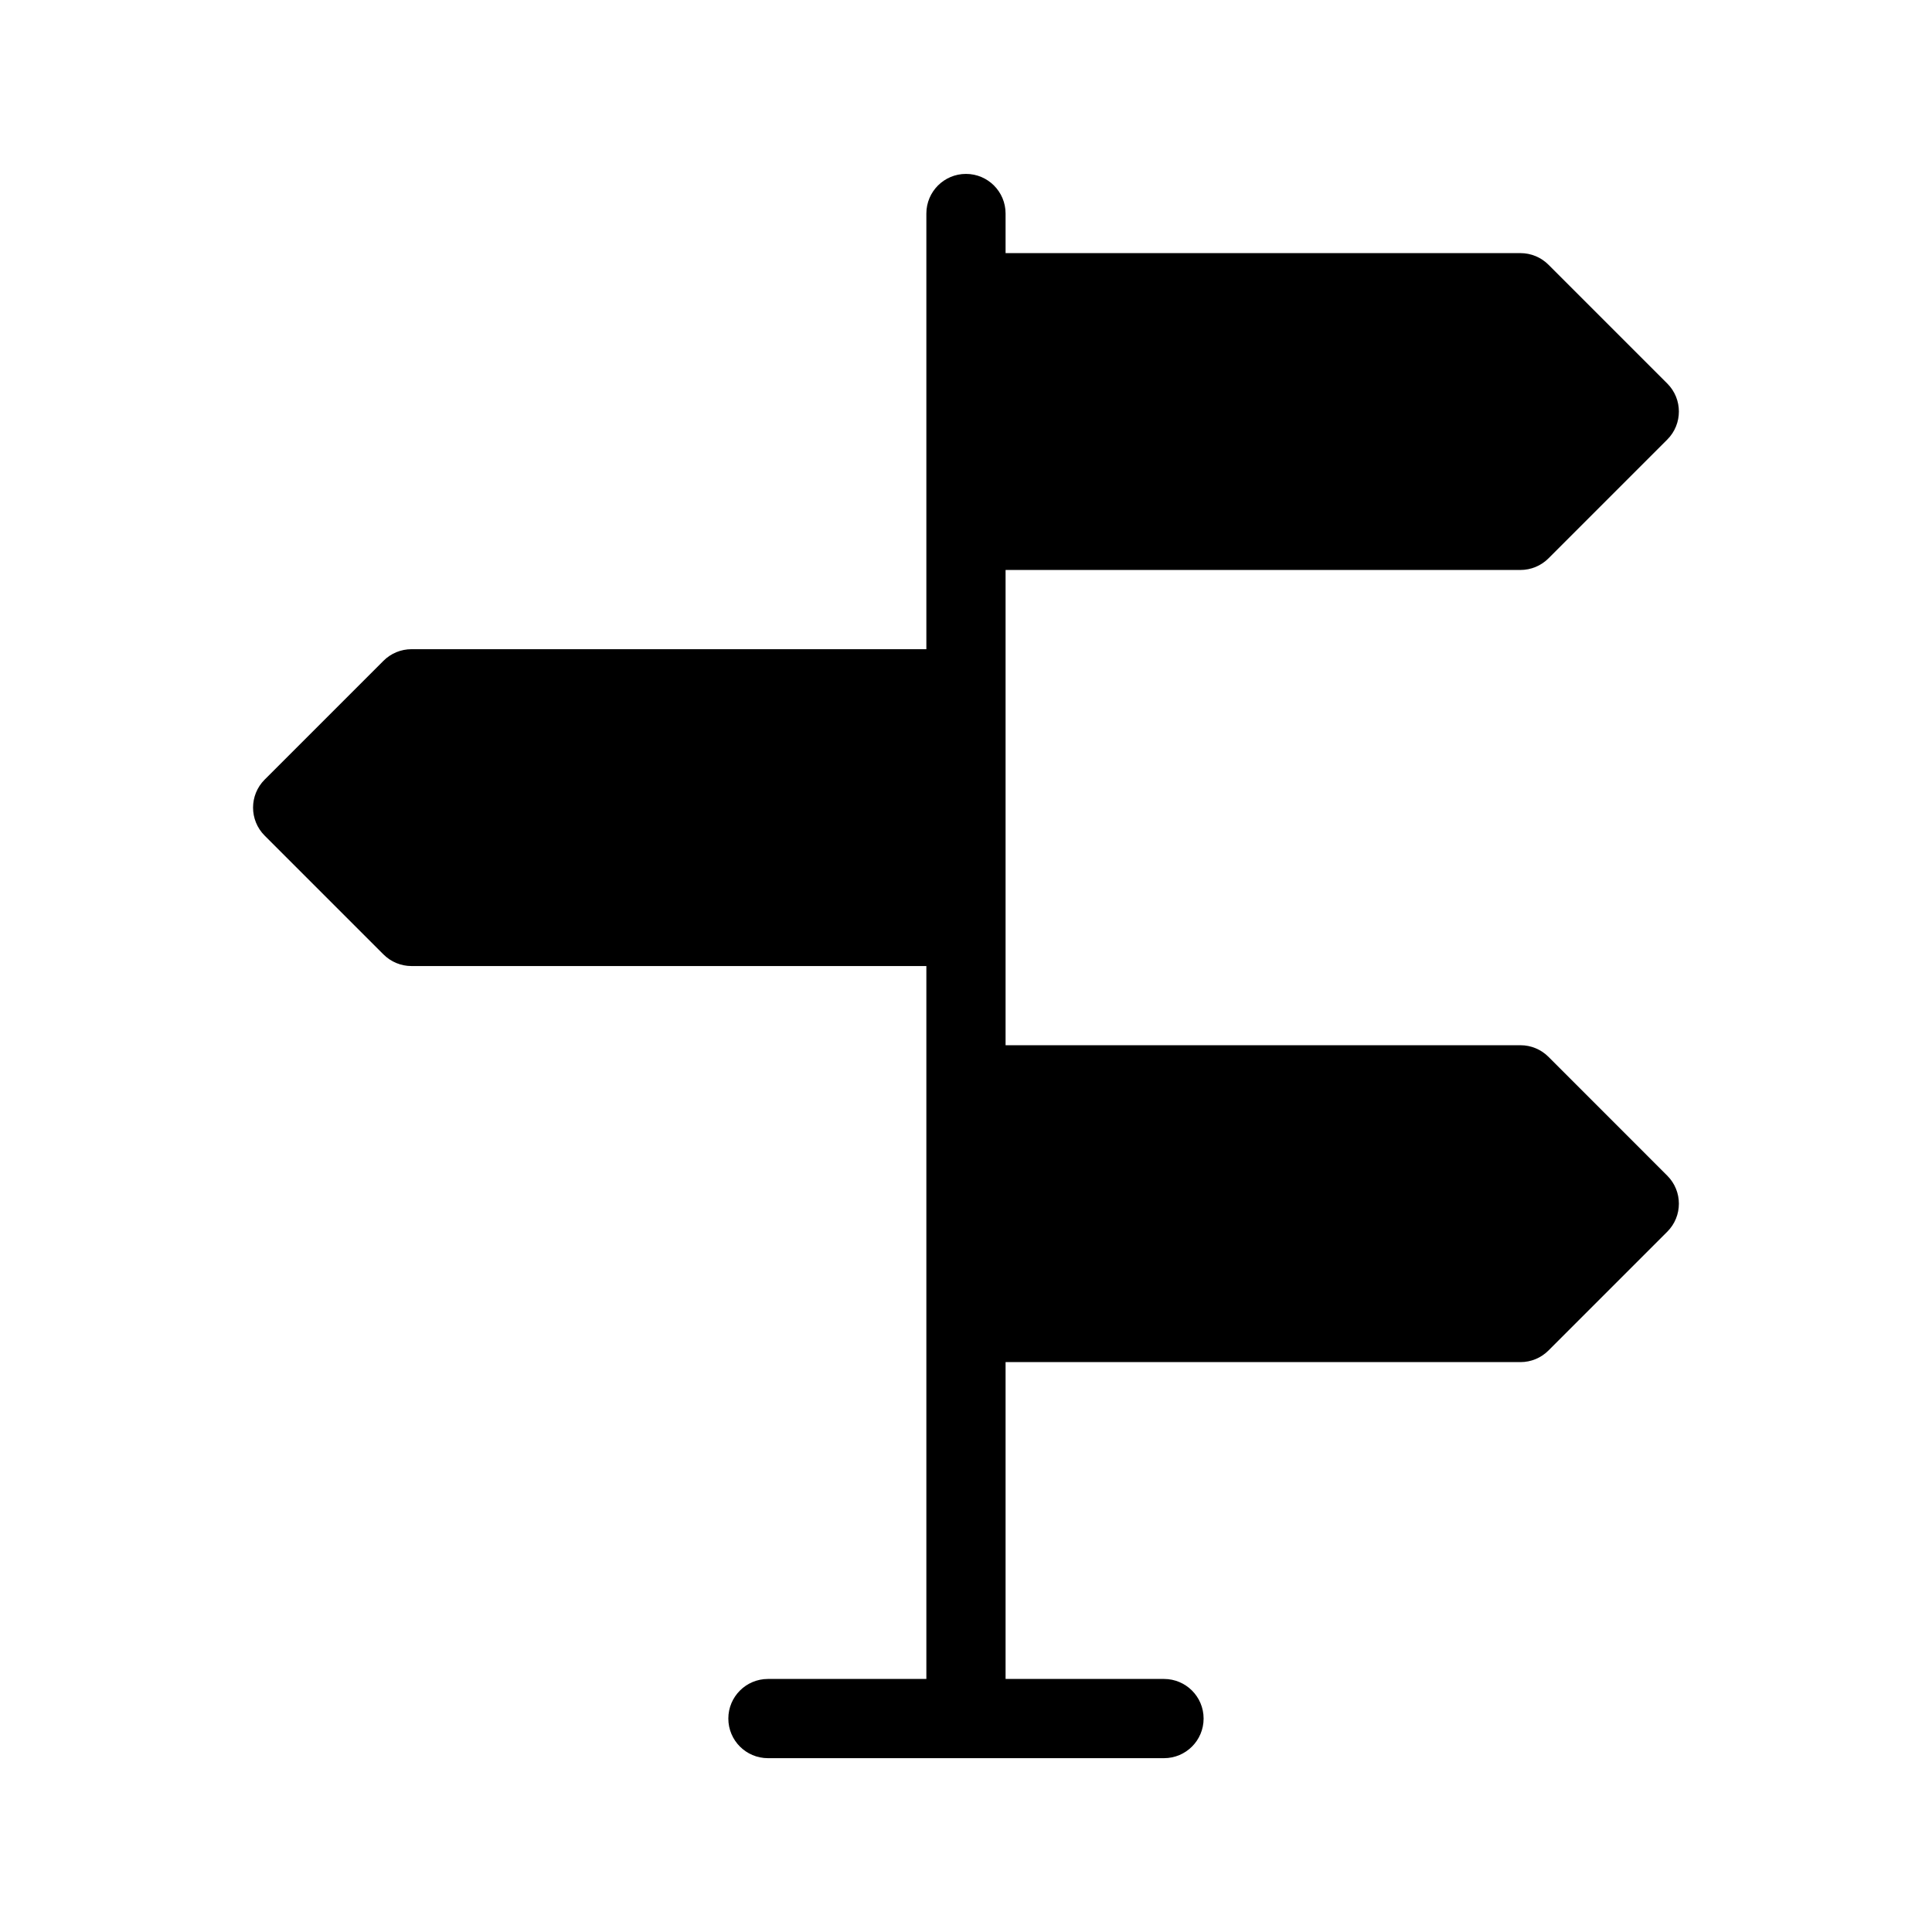
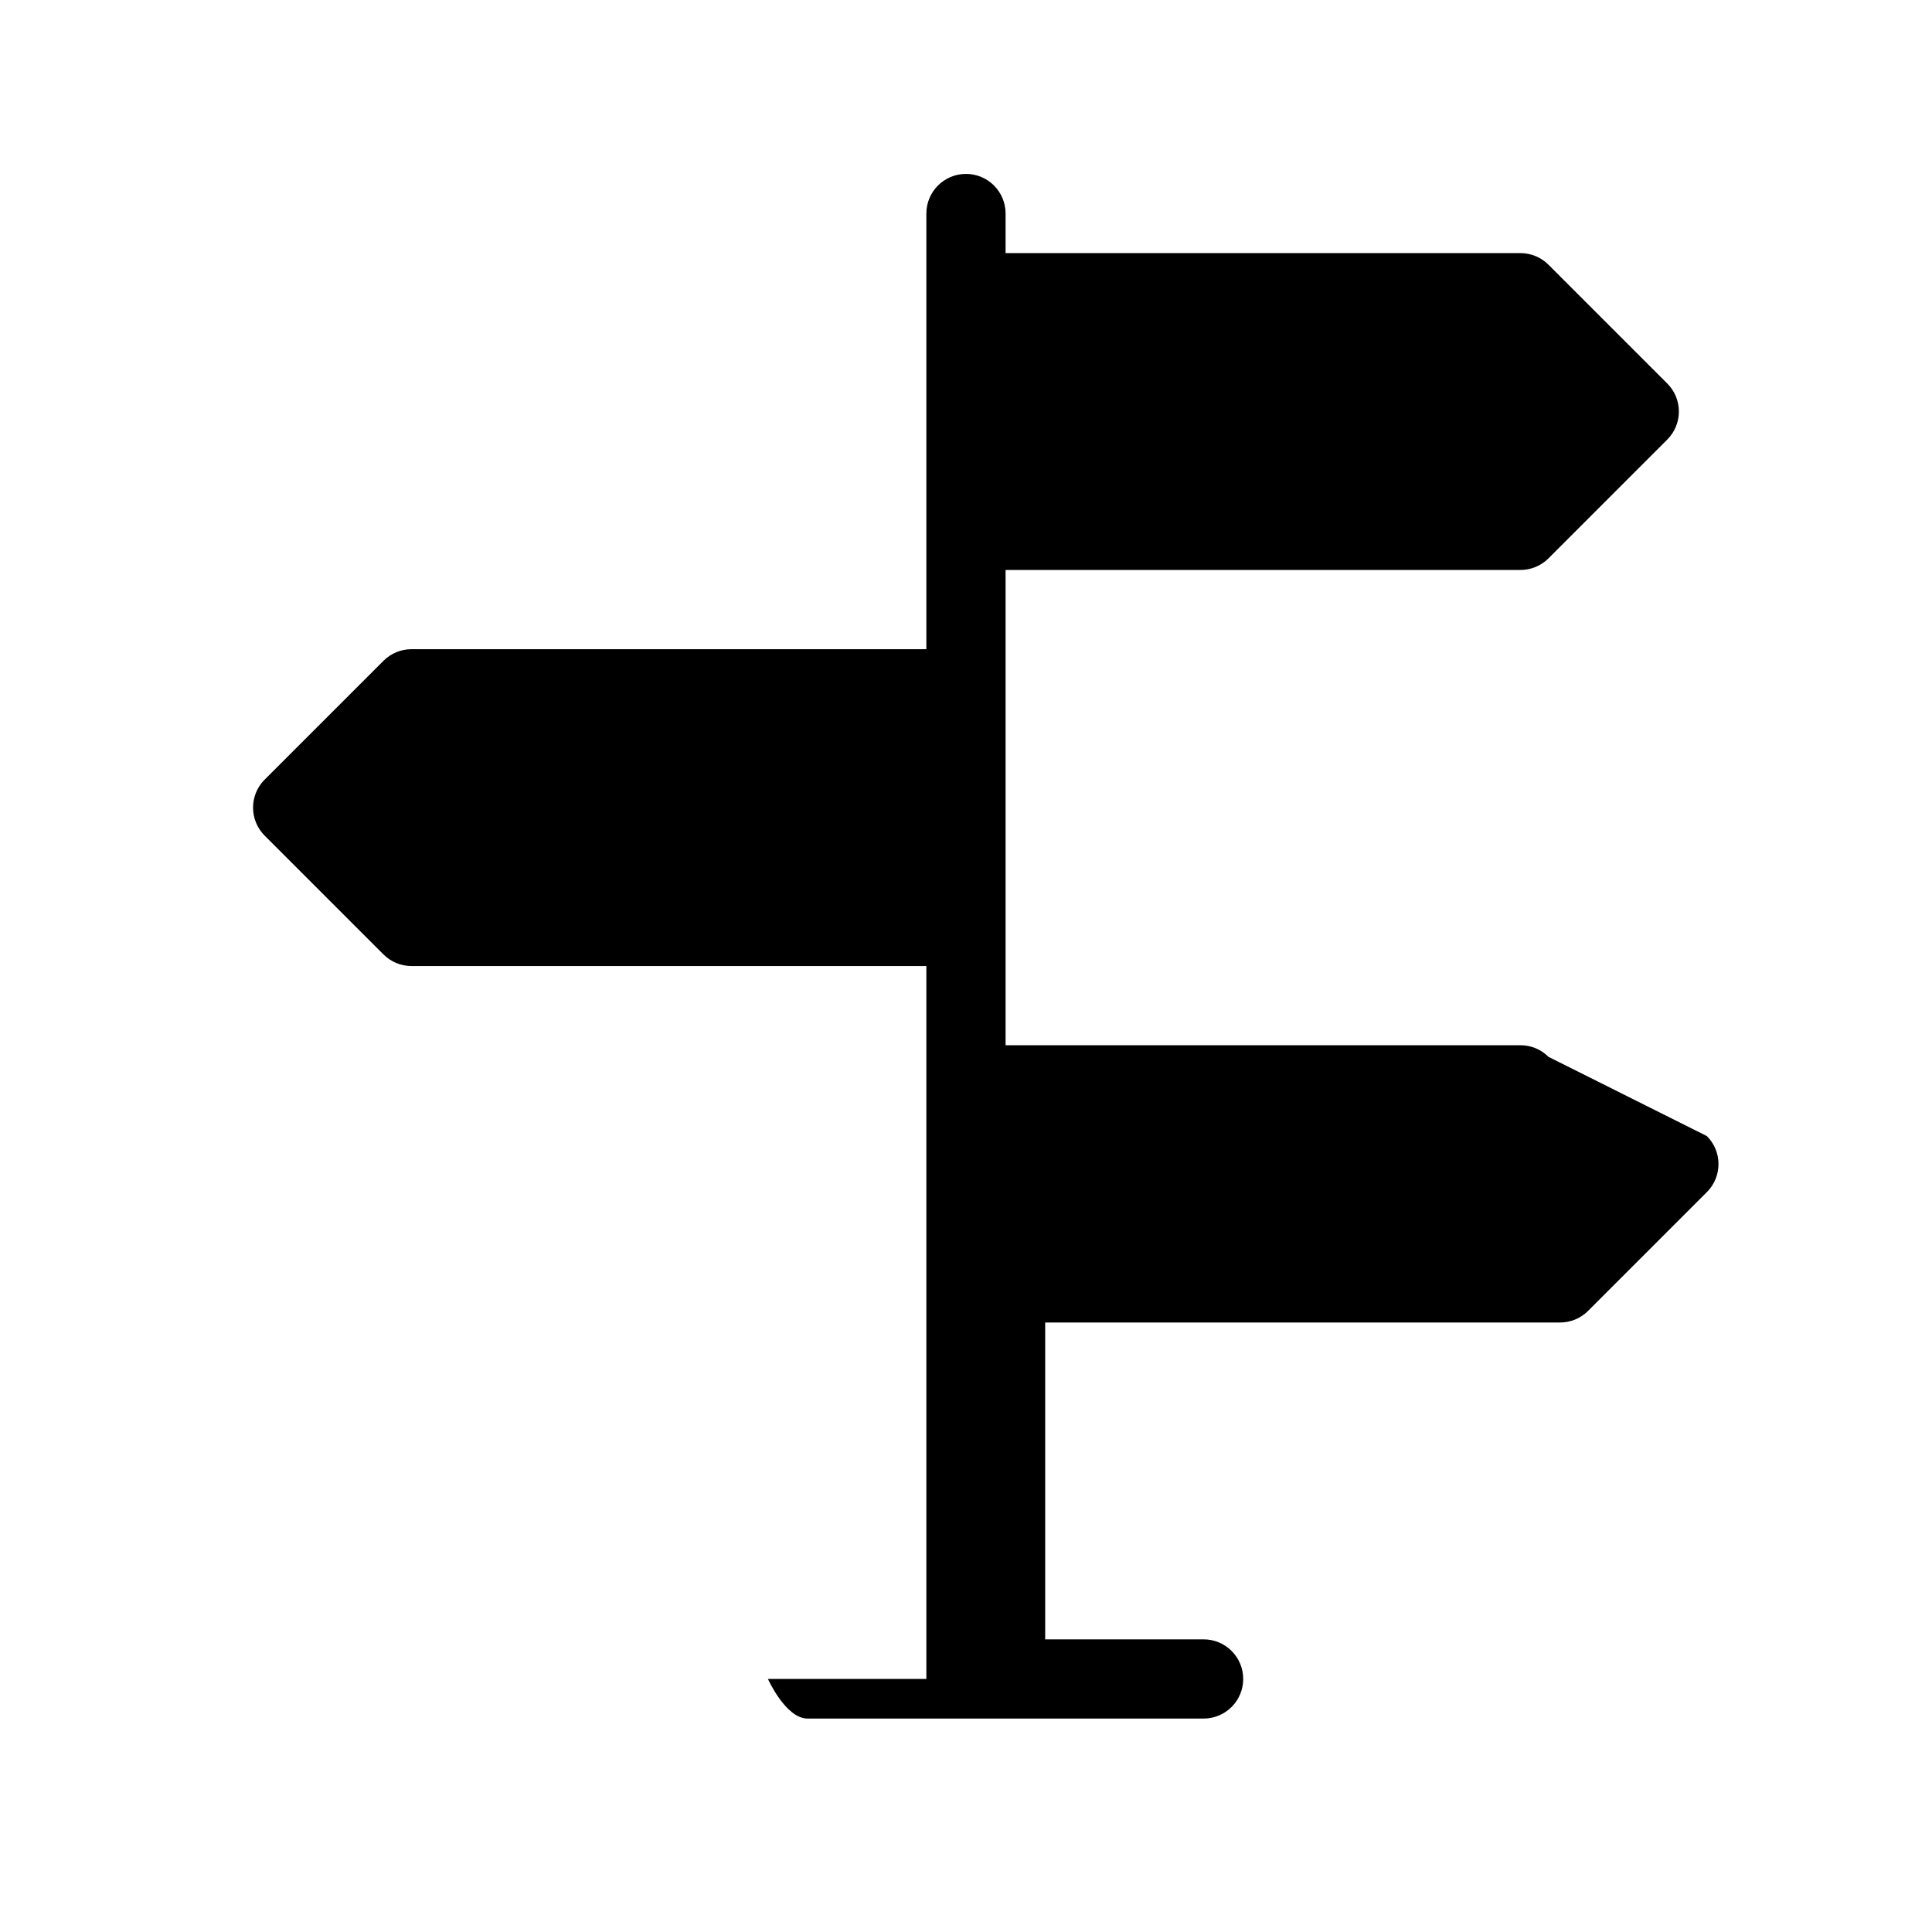
<svg xmlns="http://www.w3.org/2000/svg" fill="#000000" width="800px" height="800px" version="1.1" viewBox="144 144 512 512">
-   <path d="m554.36 424.07c-1.965-1.969-4.637-3.078-7.422-3.074h-136.45v-125.95h136.45c2.785 0 5.457-1.105 7.422-3.074l31.488-31.488c4.098-4.102 4.098-10.746 0-14.844l-31.488-31.488c-1.965-1.969-4.637-3.074-7.422-3.074h-136.45v-10.496c0-5.797-4.699-10.496-10.496-10.496s-10.496 4.699-10.496 10.496v115.46h-136.45c-2.785 0-5.453 1.105-7.422 3.074l-31.488 31.488c-4.098 4.098-4.098 10.742 0 14.844l31.488 31.488v-0.004c1.969 1.973 4.637 3.078 7.422 3.078h136.45v188.93h-41.984c-5.797 0-10.496 4.699-10.496 10.496s4.699 10.496 10.496 10.496h104.96c5.797 0 10.496-4.699 10.496-10.496s-4.699-10.496-10.496-10.496h-41.984v-83.969h136.45c2.785 0.004 5.457-1.105 7.422-3.074l31.488-31.488c4.098-4.098 4.098-10.742 0-14.84z" />
+   <path d="m554.36 424.07c-1.965-1.969-4.637-3.078-7.422-3.074h-136.45v-125.95h136.45c2.785 0 5.457-1.105 7.422-3.074l31.488-31.488c4.098-4.102 4.098-10.746 0-14.844l-31.488-31.488c-1.965-1.969-4.637-3.074-7.422-3.074h-136.45v-10.496c0-5.797-4.699-10.496-10.496-10.496s-10.496 4.699-10.496 10.496v115.46h-136.45c-2.785 0-5.453 1.105-7.422 3.074l-31.488 31.488c-4.098 4.098-4.098 10.742 0 14.844l31.488 31.488v-0.004c1.969 1.973 4.637 3.078 7.422 3.078h136.45v188.93h-41.984s4.699 10.496 10.496 10.496h104.96c5.797 0 10.496-4.699 10.496-10.496s-4.699-10.496-10.496-10.496h-41.984v-83.969h136.45c2.785 0.004 5.457-1.105 7.422-3.074l31.488-31.488c4.098-4.098 4.098-10.742 0-14.84z" />
</svg>